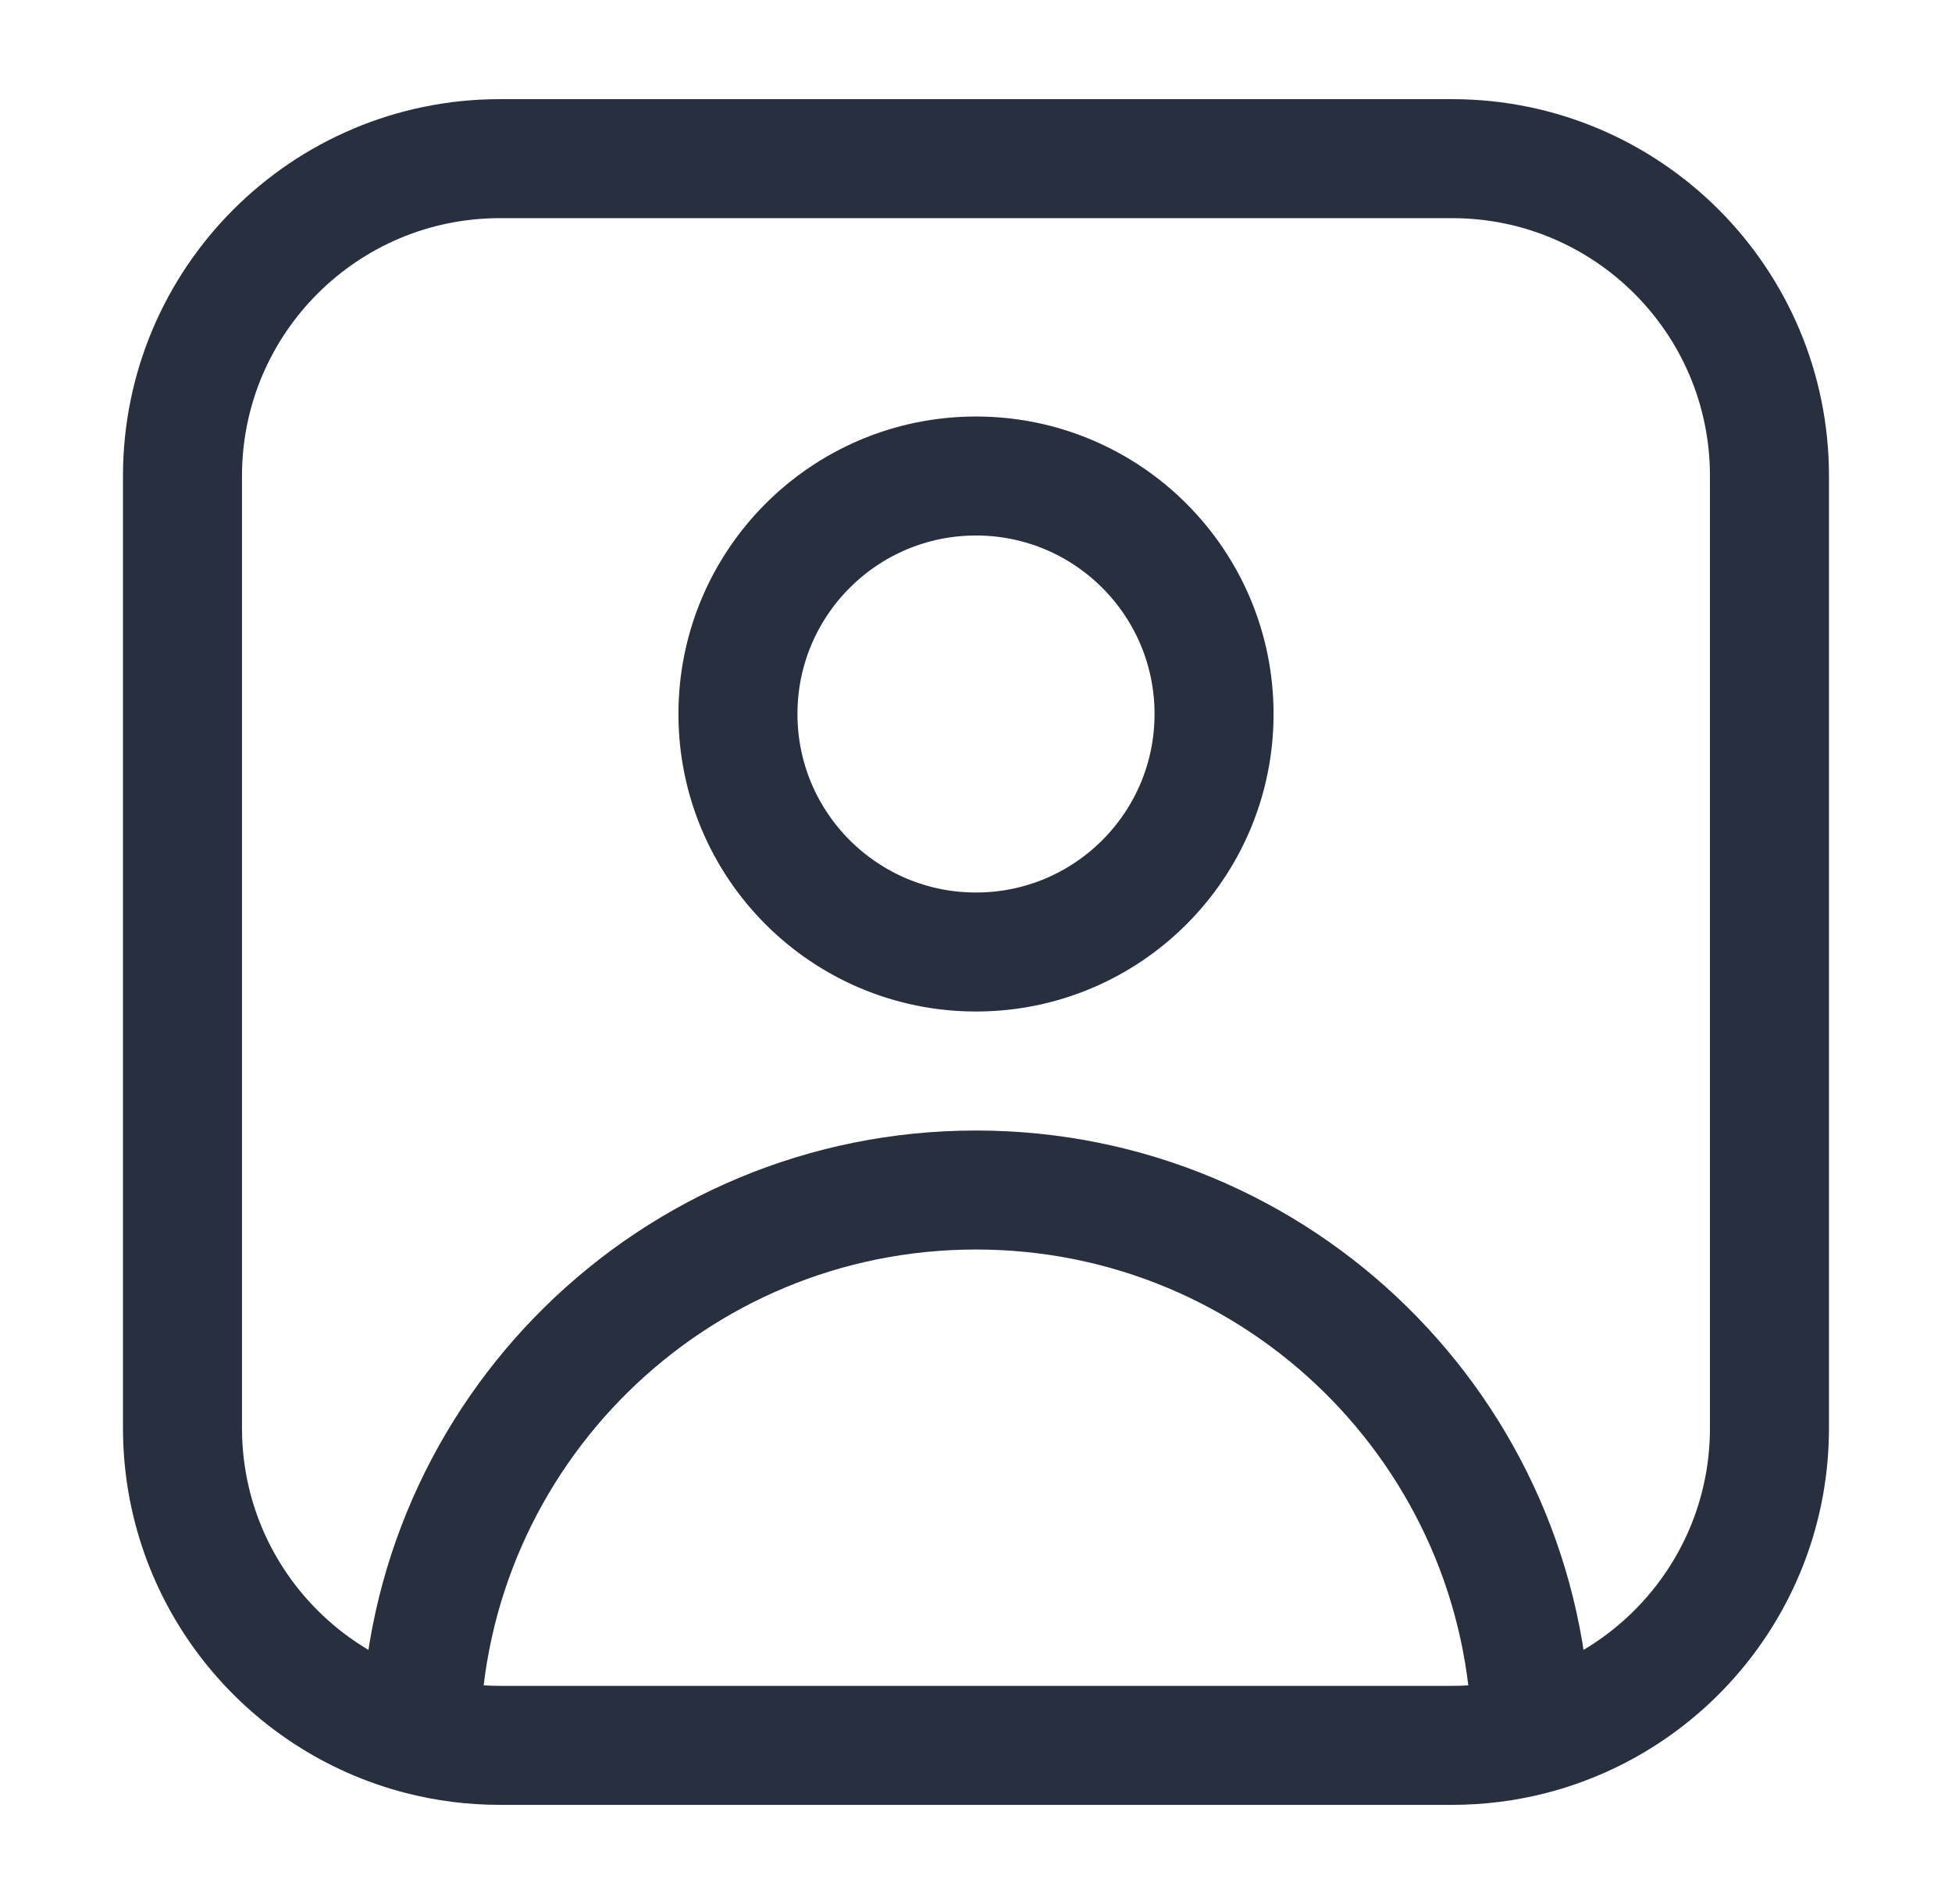
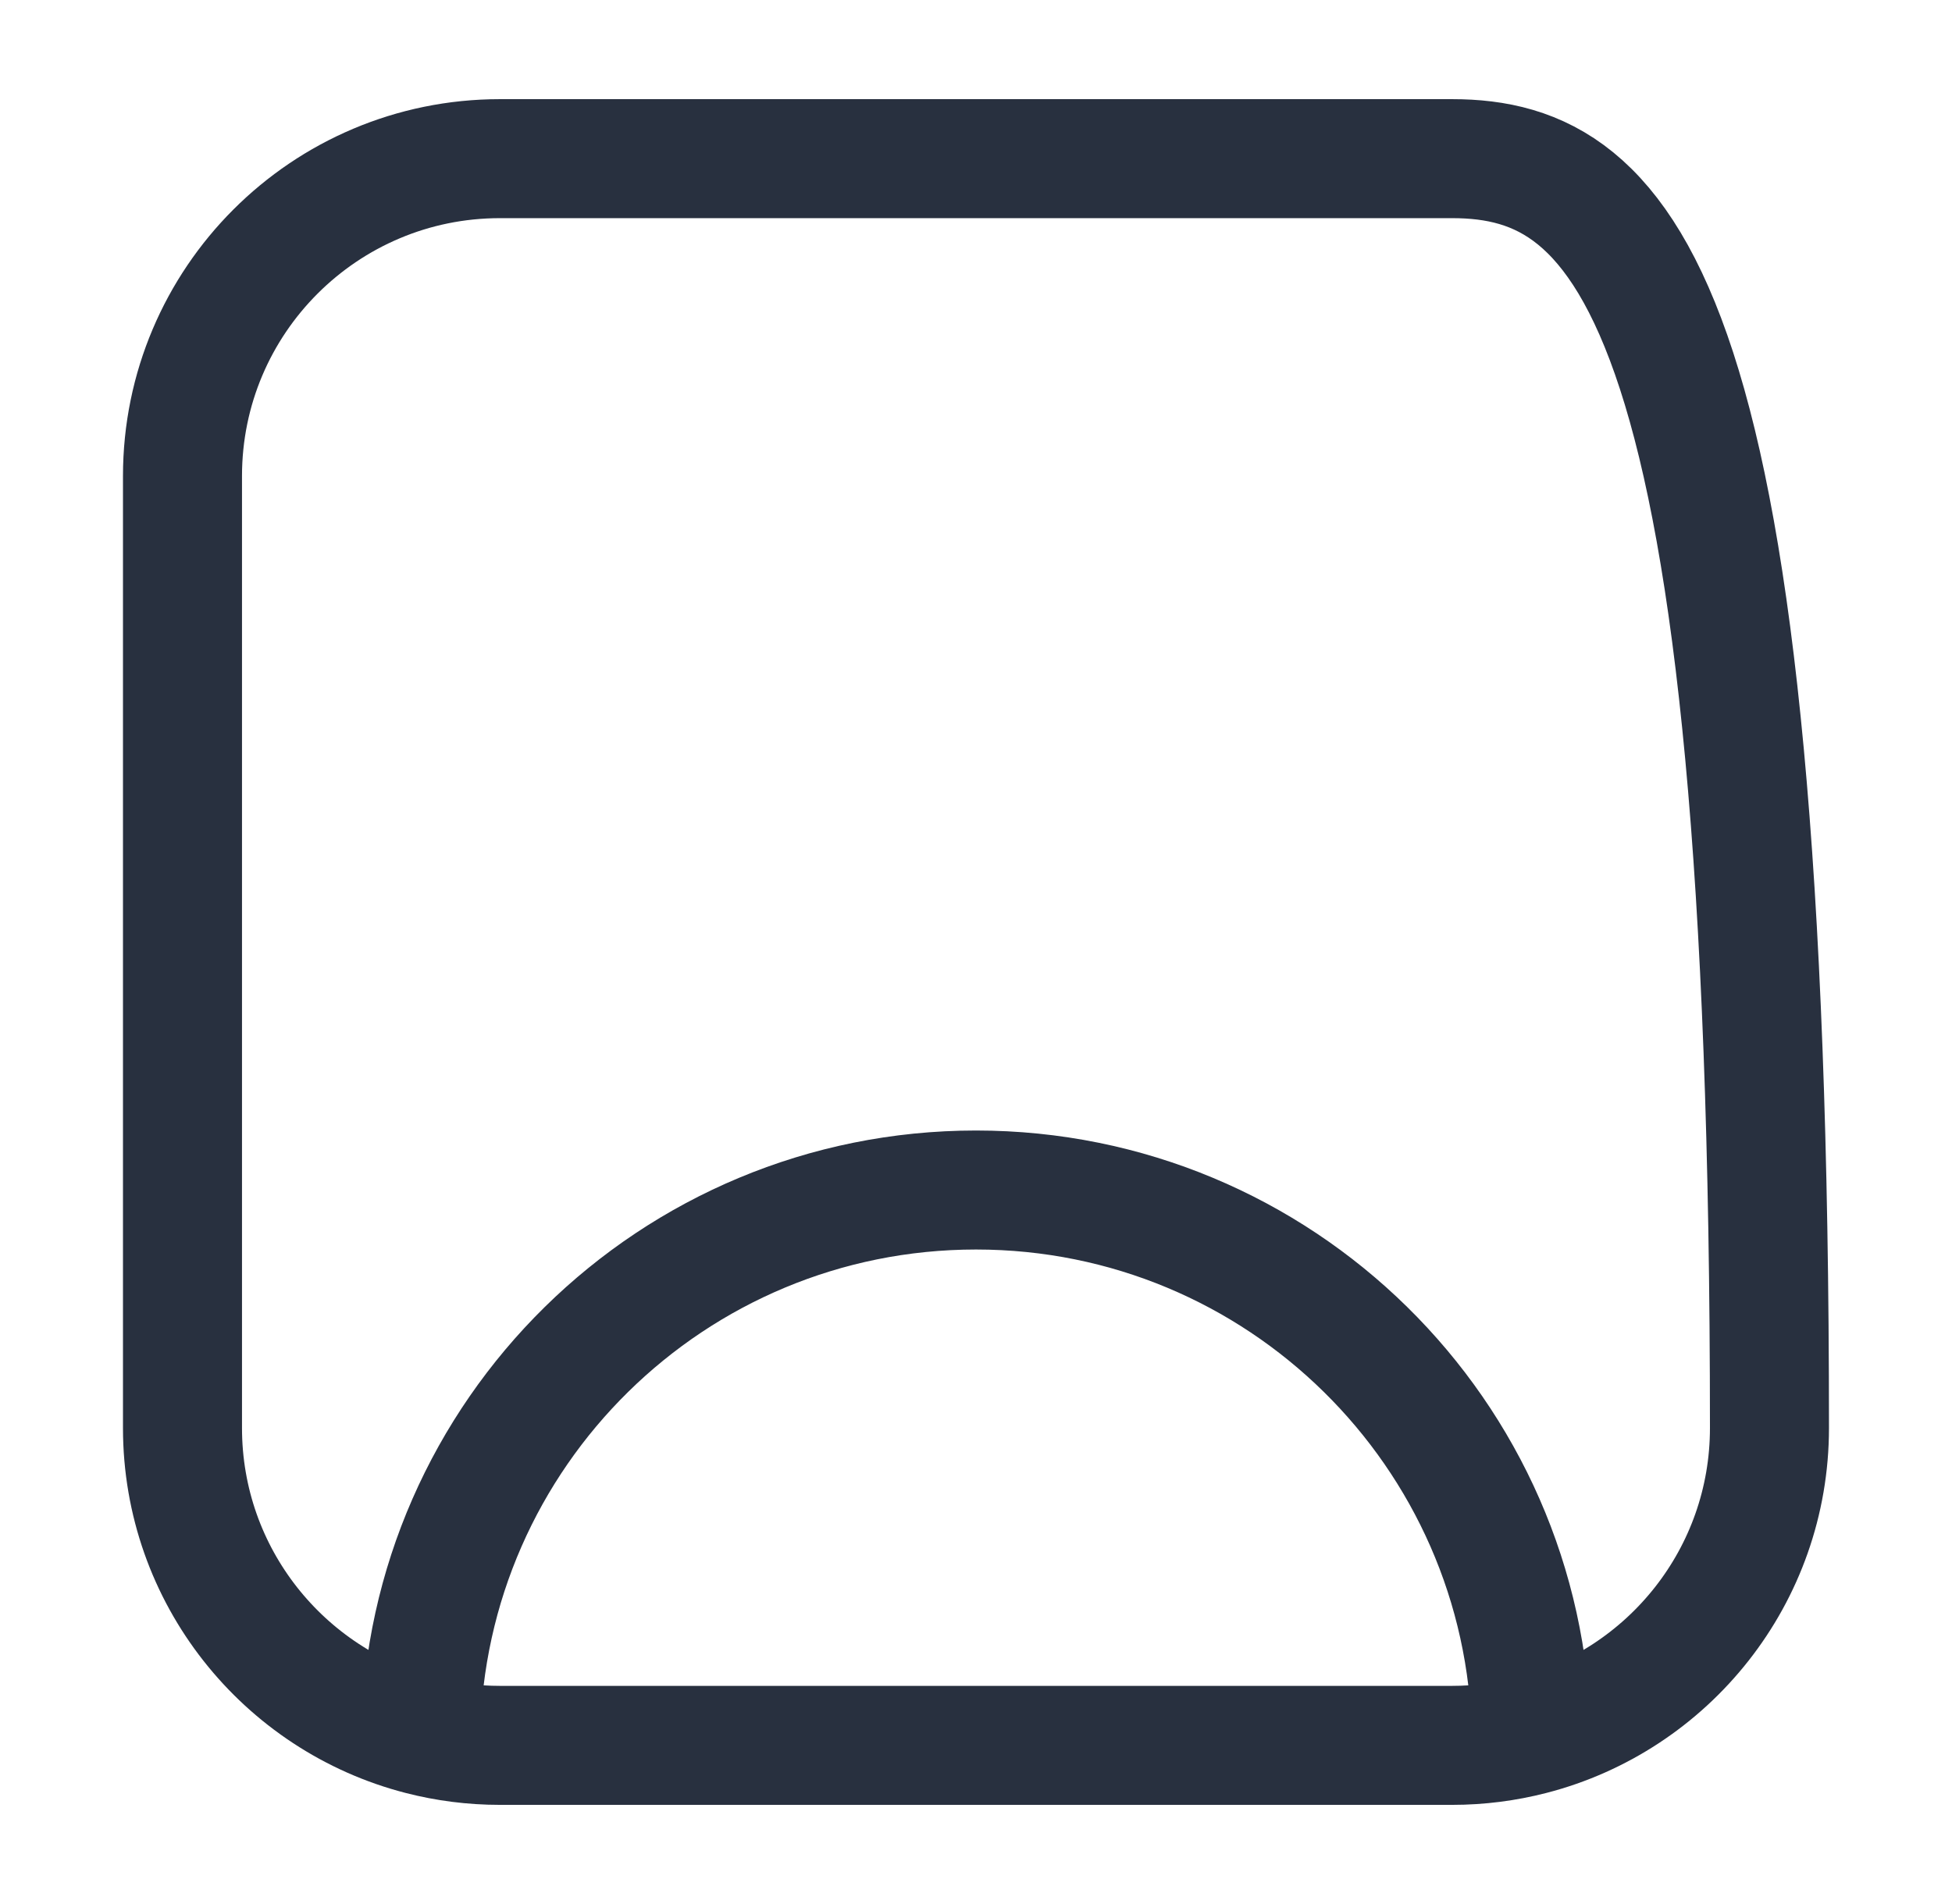
<svg xmlns="http://www.w3.org/2000/svg" width="41" height="40" viewBox="0 0 41 40" fill="none">
-   <circle cx="5" cy="5" r="5" transform="matrix(1 0 0 -1 15.5 20)" stroke="#28303F" stroke-width="2.5" stroke-linejoin="round" />
-   <path d="M32.164 36.457C35.041 35.718 37.166 33.107 37.166 30V10C37.166 6.318 34.182 3.333 30.5 3.333H10.5C6.818 3.333 3.833 6.318 3.833 10V30C3.833 33.107 5.959 35.718 8.835 36.457M32.164 36.457C31.632 36.594 31.075 36.667 30.5 36.667H10.5C9.925 36.667 9.367 36.594 8.835 36.457M32.164 36.457C32.053 30.11 26.873 25 20.5 25C14.126 25 8.947 30.11 8.835 36.457" stroke="#28303F" stroke-width="2.5" />
+   <path d="M32.164 36.457C35.041 35.718 37.166 33.107 37.166 30C37.166 6.318 34.182 3.333 30.5 3.333H10.5C6.818 3.333 3.833 6.318 3.833 10V30C3.833 33.107 5.959 35.718 8.835 36.457M32.164 36.457C31.632 36.594 31.075 36.667 30.5 36.667H10.5C9.925 36.667 9.367 36.594 8.835 36.457M32.164 36.457C32.053 30.11 26.873 25 20.5 25C14.126 25 8.947 30.11 8.835 36.457" stroke="#28303F" stroke-width="2.5" />
</svg>